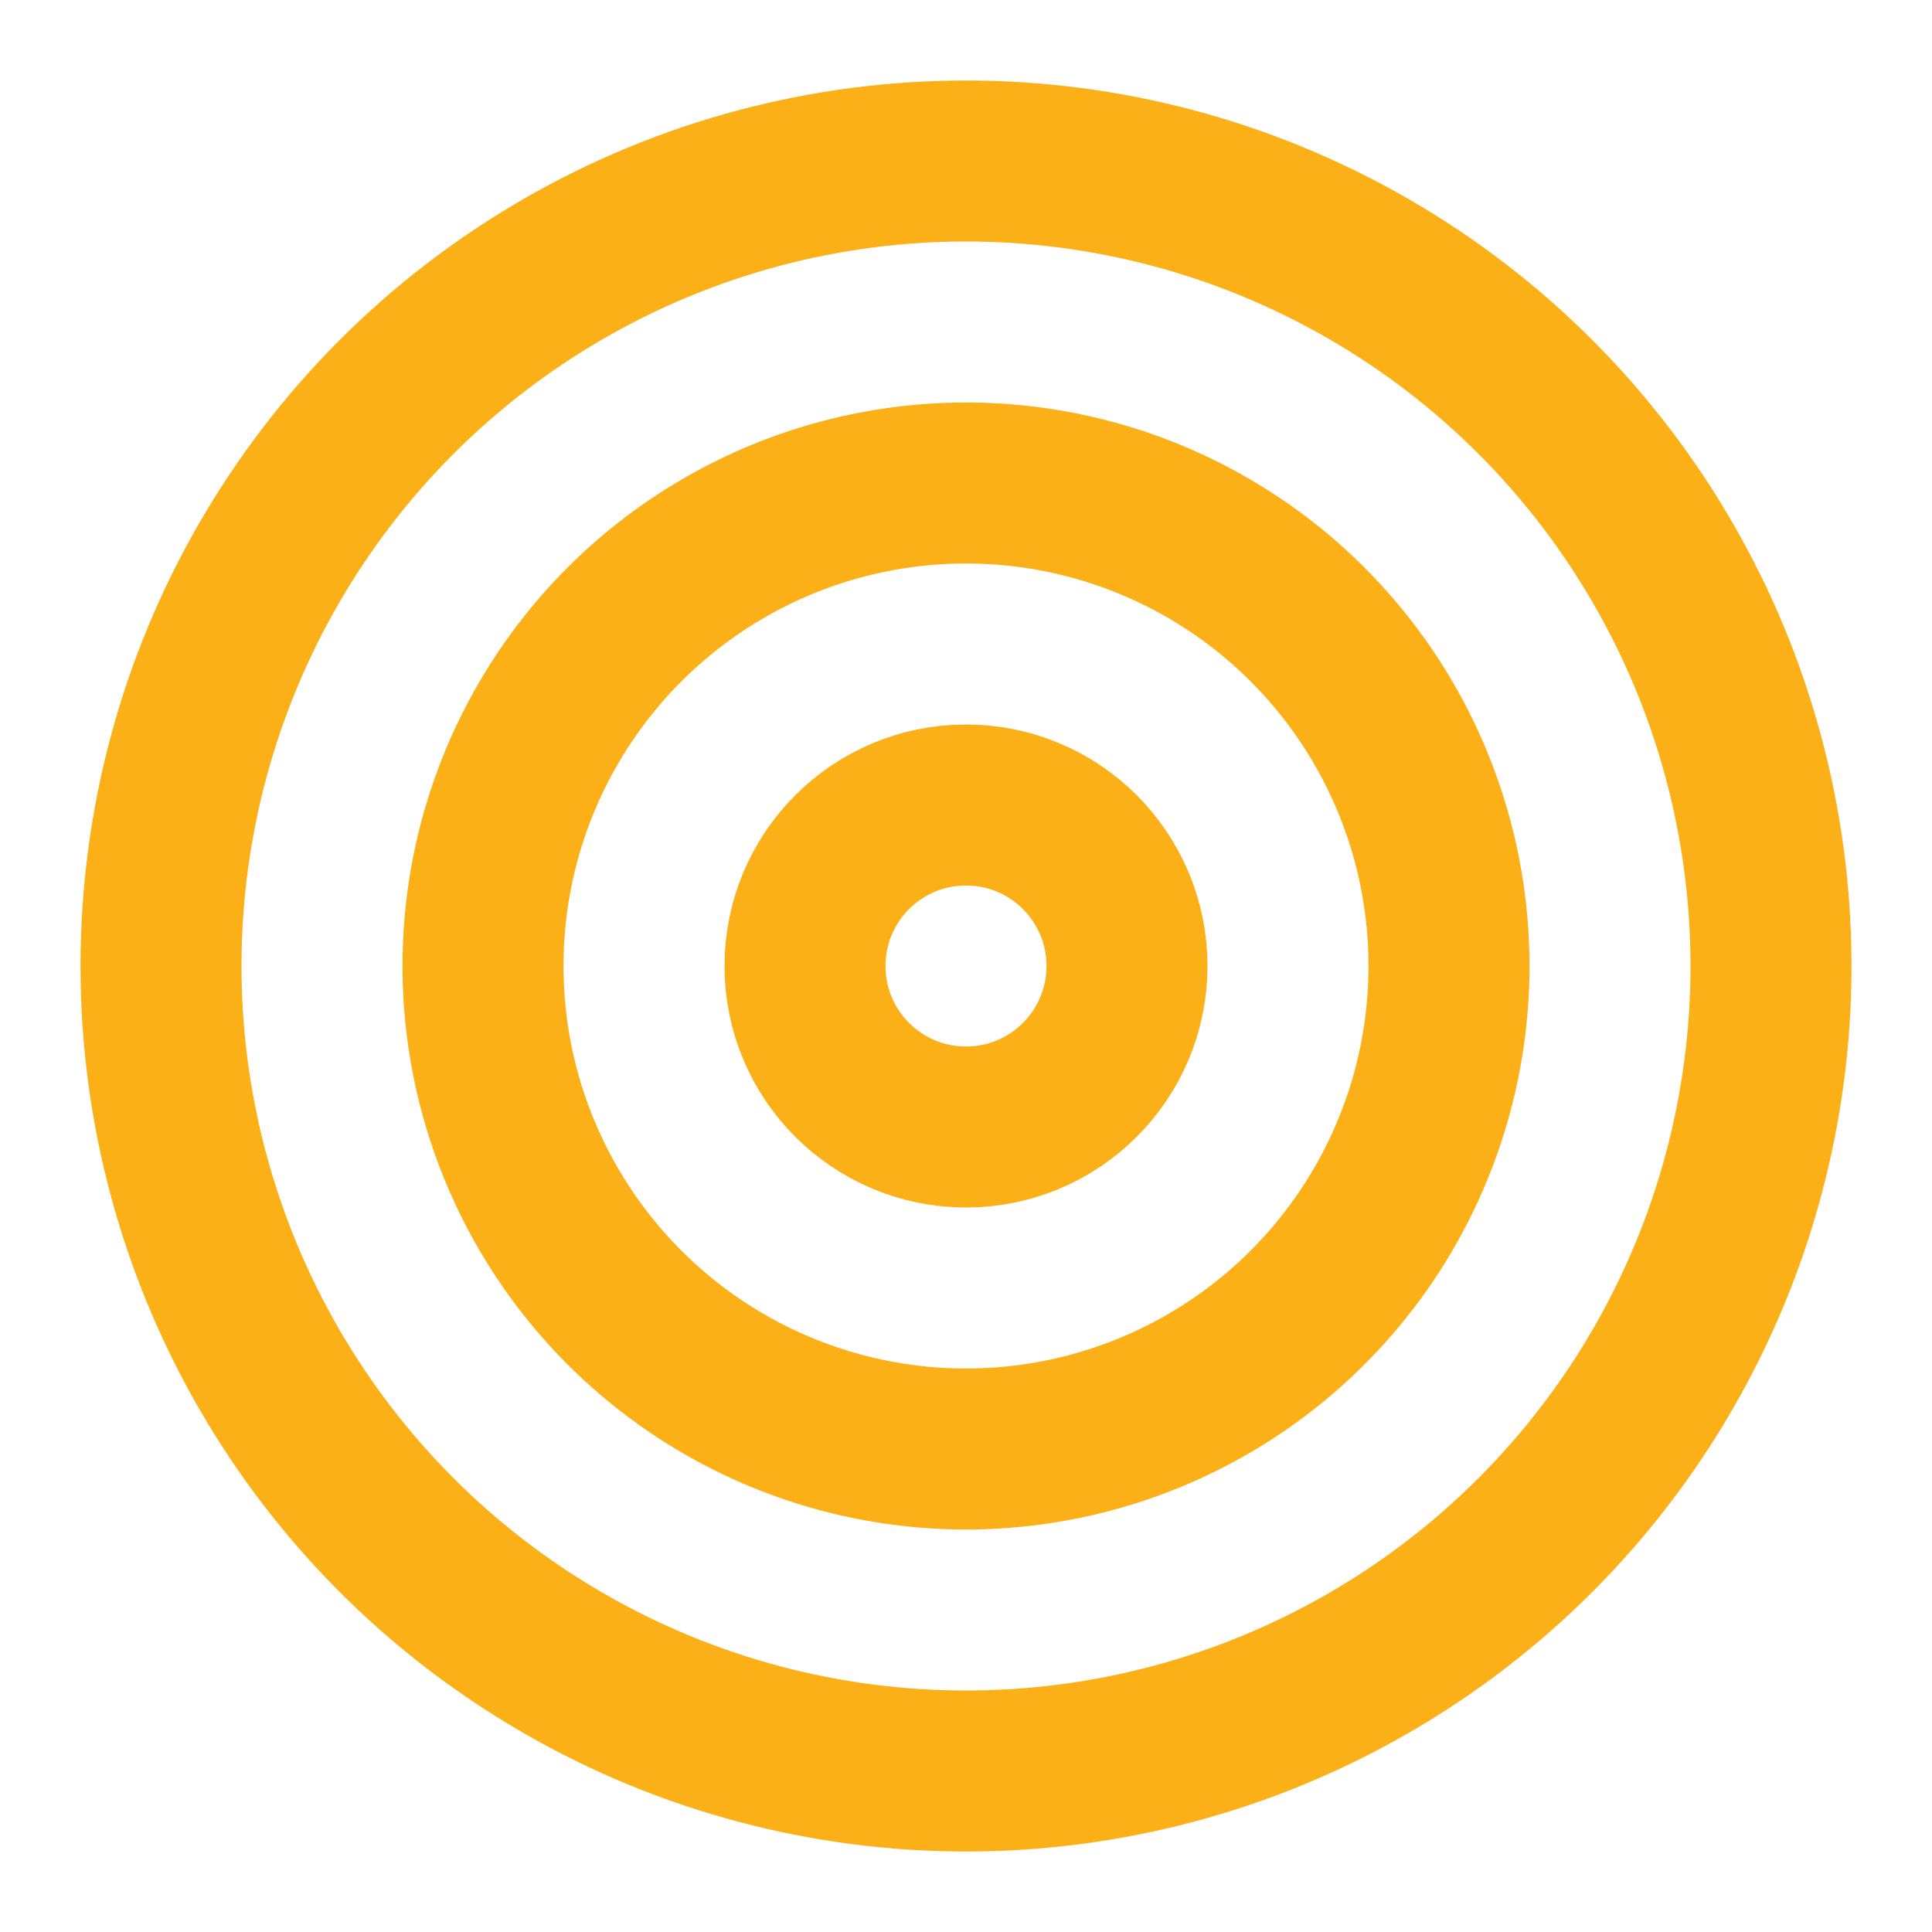
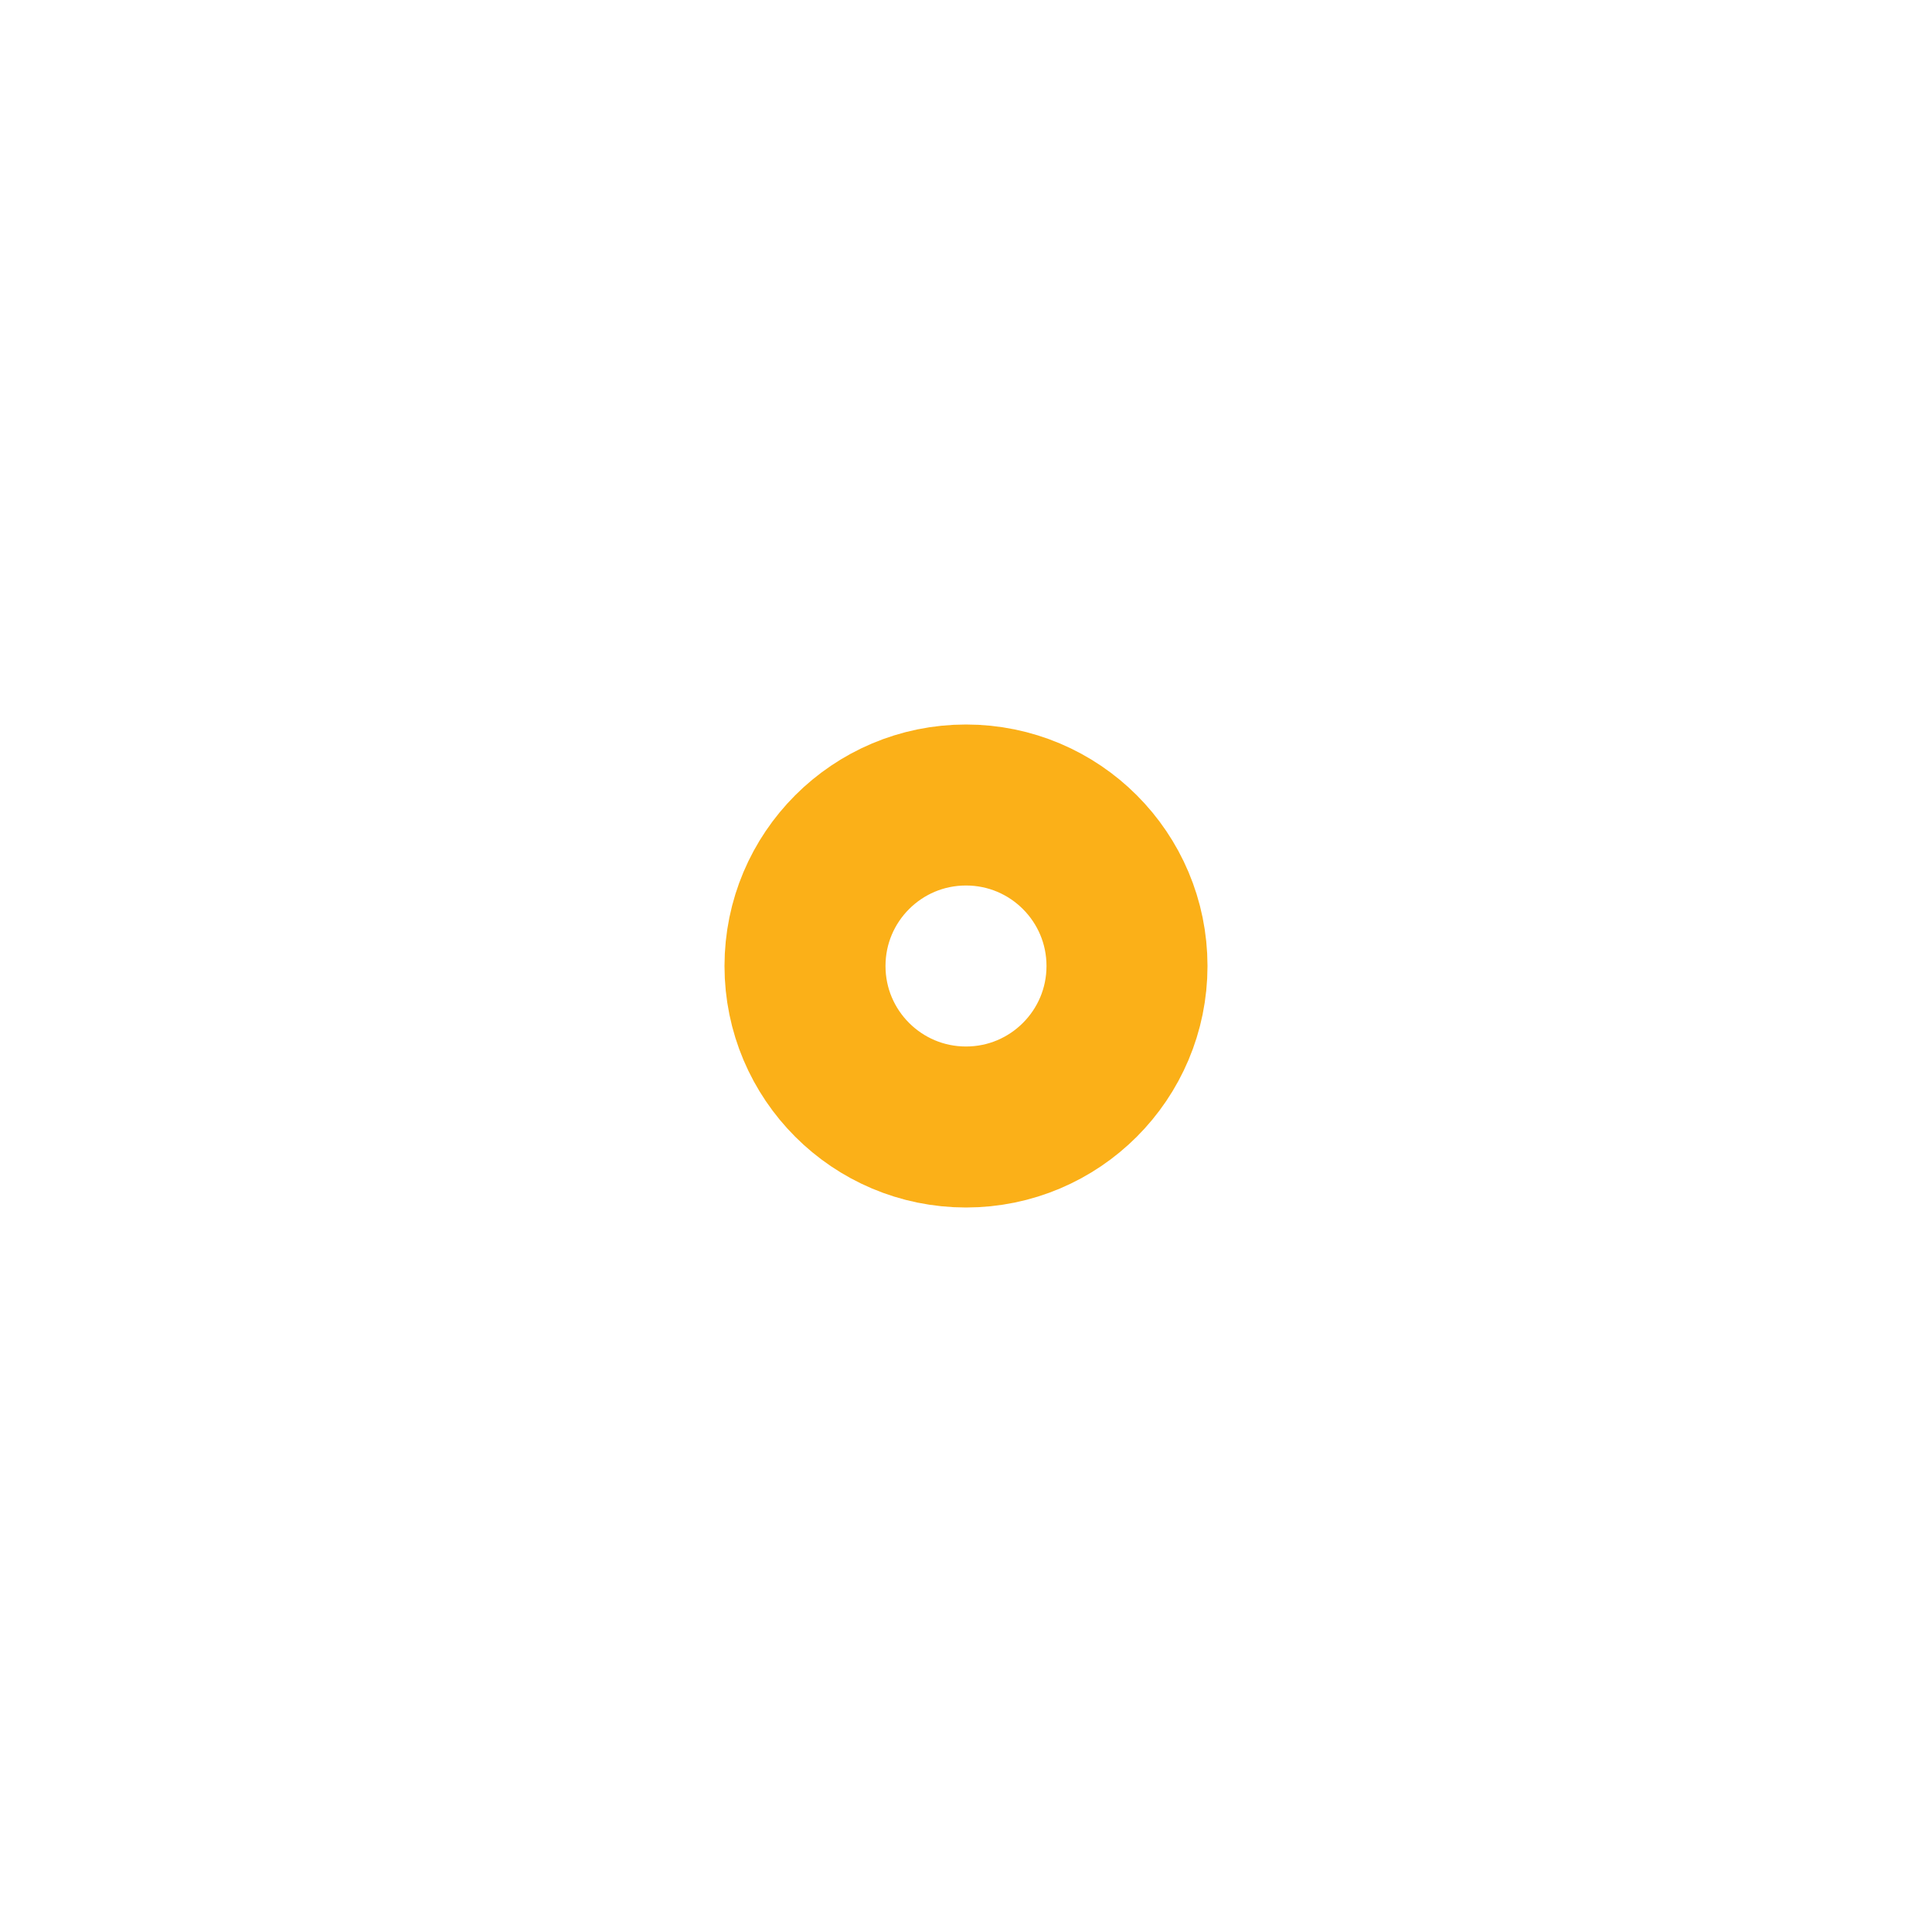
<svg xmlns="http://www.w3.org/2000/svg" width="24" height="24" viewBox="0 0 24 24" fill="none" stroke="#FBB018" stroke-width="2" stroke-linecap="round" stroke-linejoin="round" class="lucide lucide-target-icon lucide-target">
-   <circle cx="12" cy="12" r="10" />
-   <circle cx="12" cy="12" r="6" />
  <circle cx="12" cy="12" r="2" />
</svg>